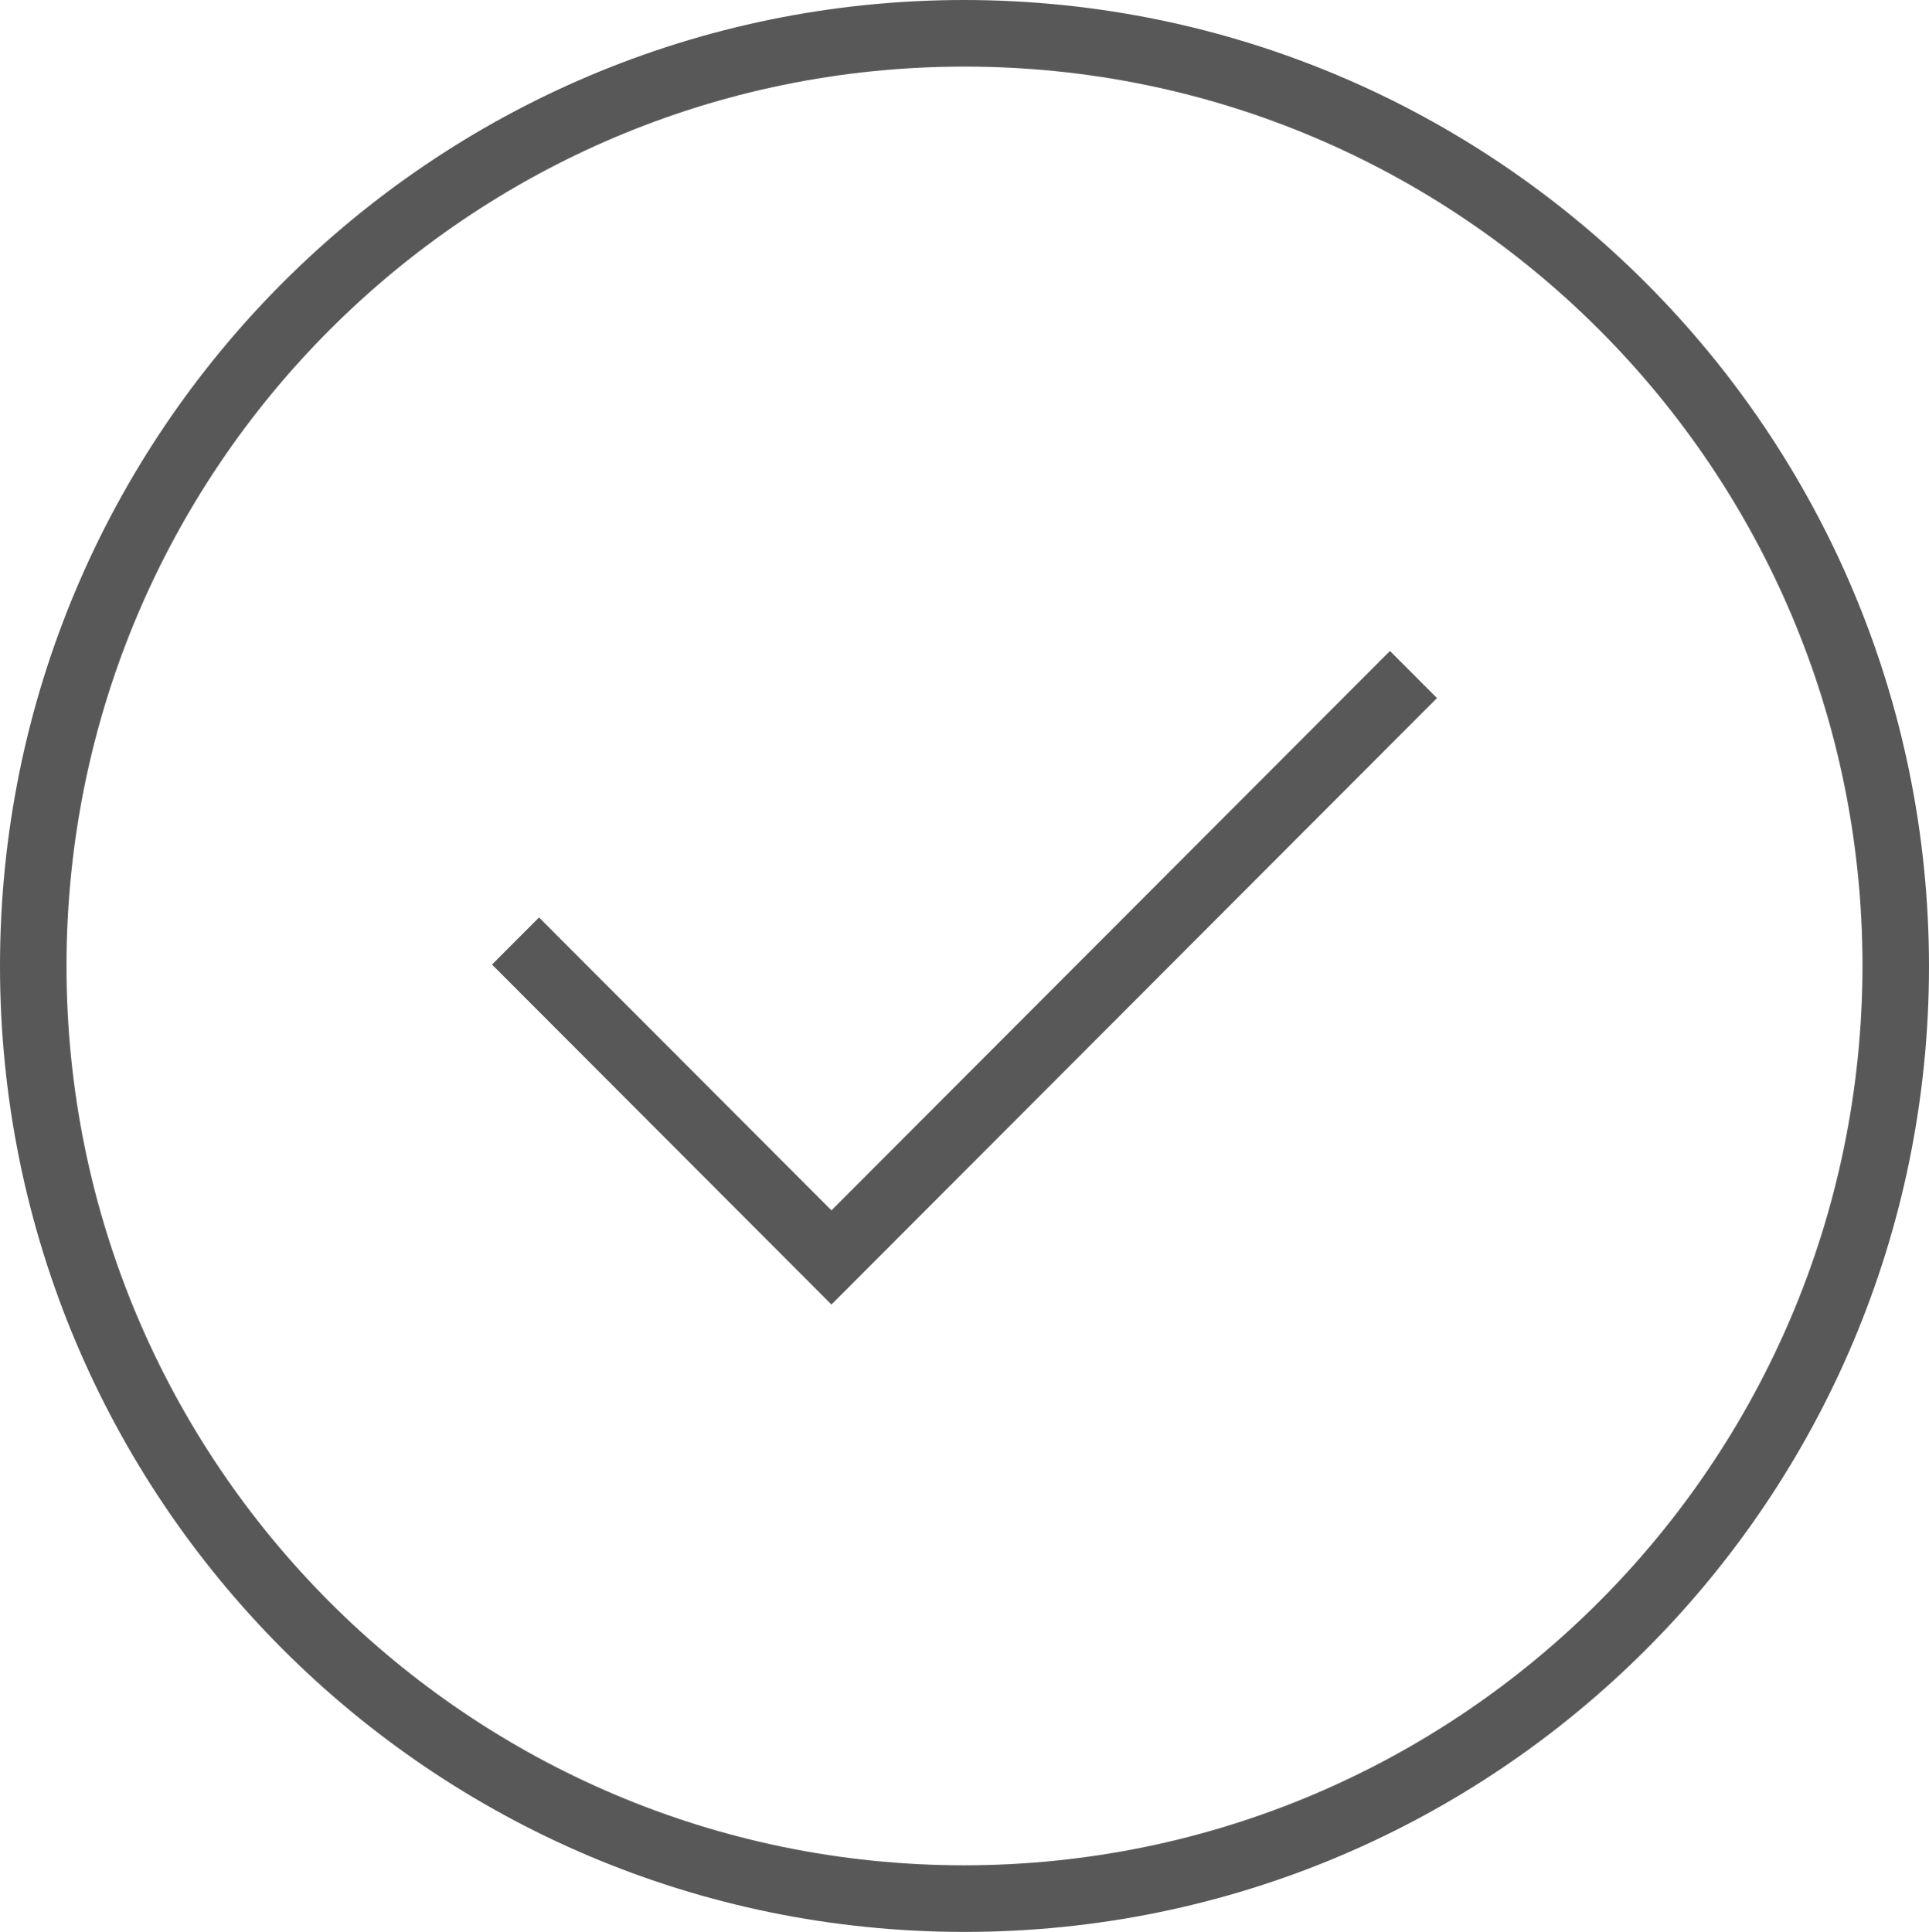
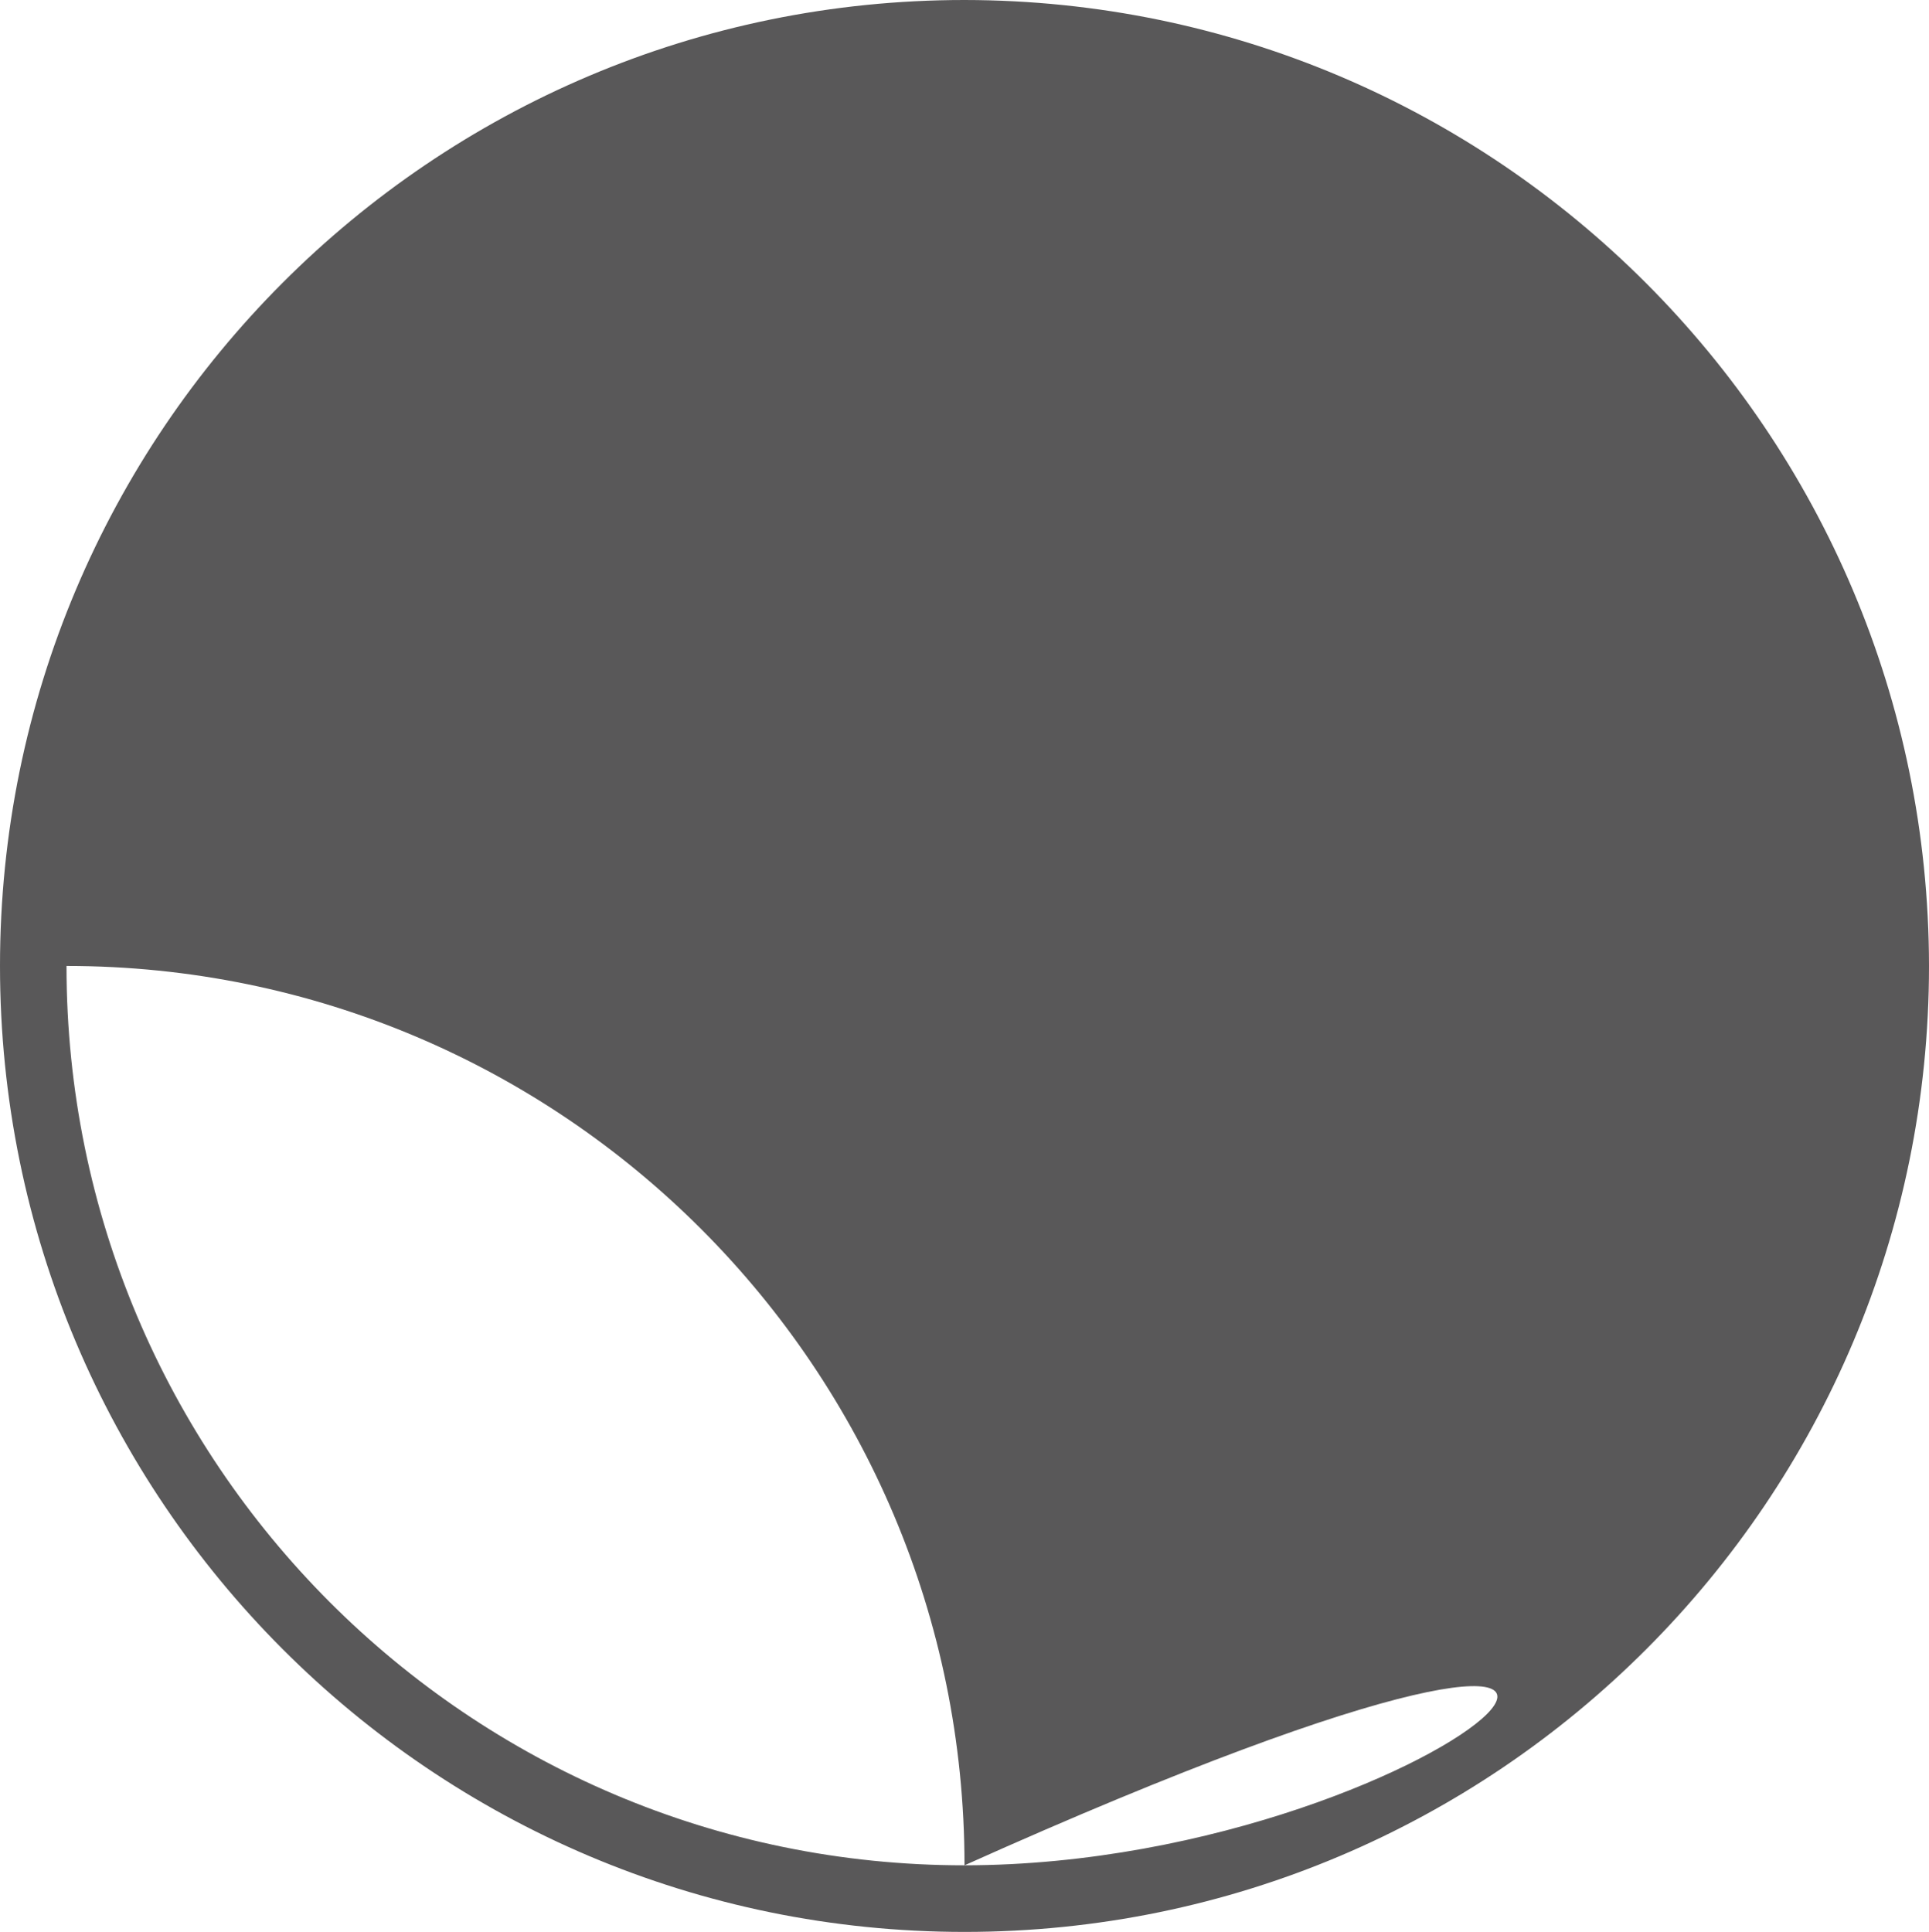
<svg xmlns="http://www.w3.org/2000/svg" version="1.1" id="Layer_1" x="0px" y="0px" width="64.276px" height="64.377px" viewBox="0 0 64.276 64.377" enable-background="new 0 0 64.276 64.377" xml:space="preserve">
-   <path fill="#595859" d="M32.138,0C14.389,0,0,14.411,0,32.188c0,17.777,14.389,32.188,32.138,32.188  c17.75,0,32.138-14.411,32.138-32.188C64.257,14.419,49.879,0.02,32.138,0z M32.138,62.157c-16.525,0-29.922-13.418-29.922-29.969  c0-16.551,13.396-29.969,29.922-29.969c16.525,0,29.922,13.417,29.922,29.969C62.042,48.732,48.656,62.139,32.138,62.157z" />
-   <path fill="#595859" d="M27.705,40.332l-9.744-9.76l-1.567,1.569L27.705,43.47l20.177-20.209l-1.567-1.569L27.705,40.332z" />
+   <path fill="#595859" d="M32.138,0C14.389,0,0,14.411,0,32.188c0,17.777,14.389,32.188,32.138,32.188  c17.75,0,32.138-14.411,32.138-32.188C64.257,14.419,49.879,0.02,32.138,0z M32.138,62.157c-16.525,0-29.922-13.418-29.922-29.969  c16.525,0,29.922,13.417,29.922,29.969C62.042,48.732,48.656,62.139,32.138,62.157z" />
</svg>